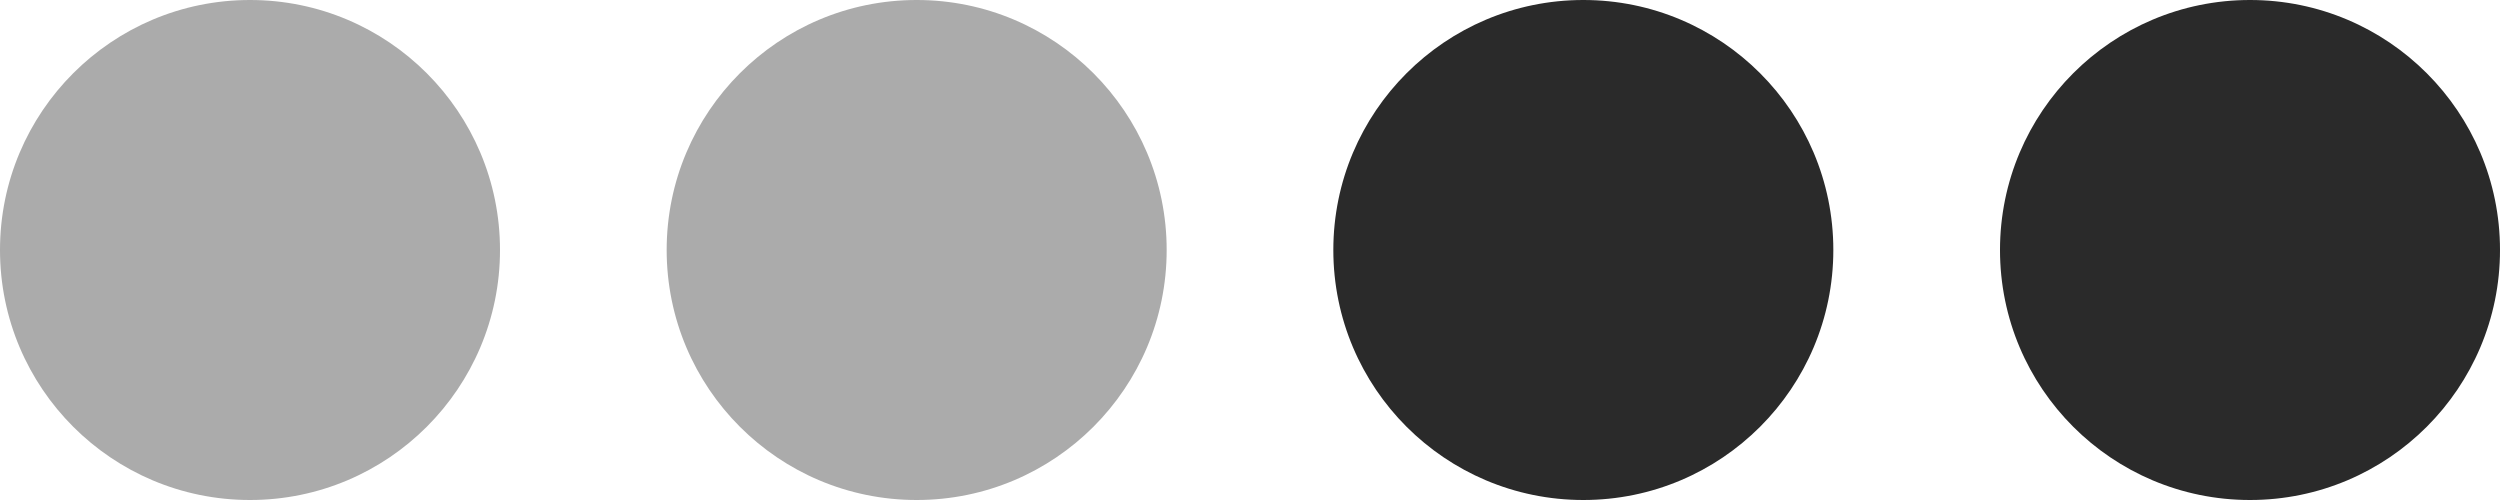
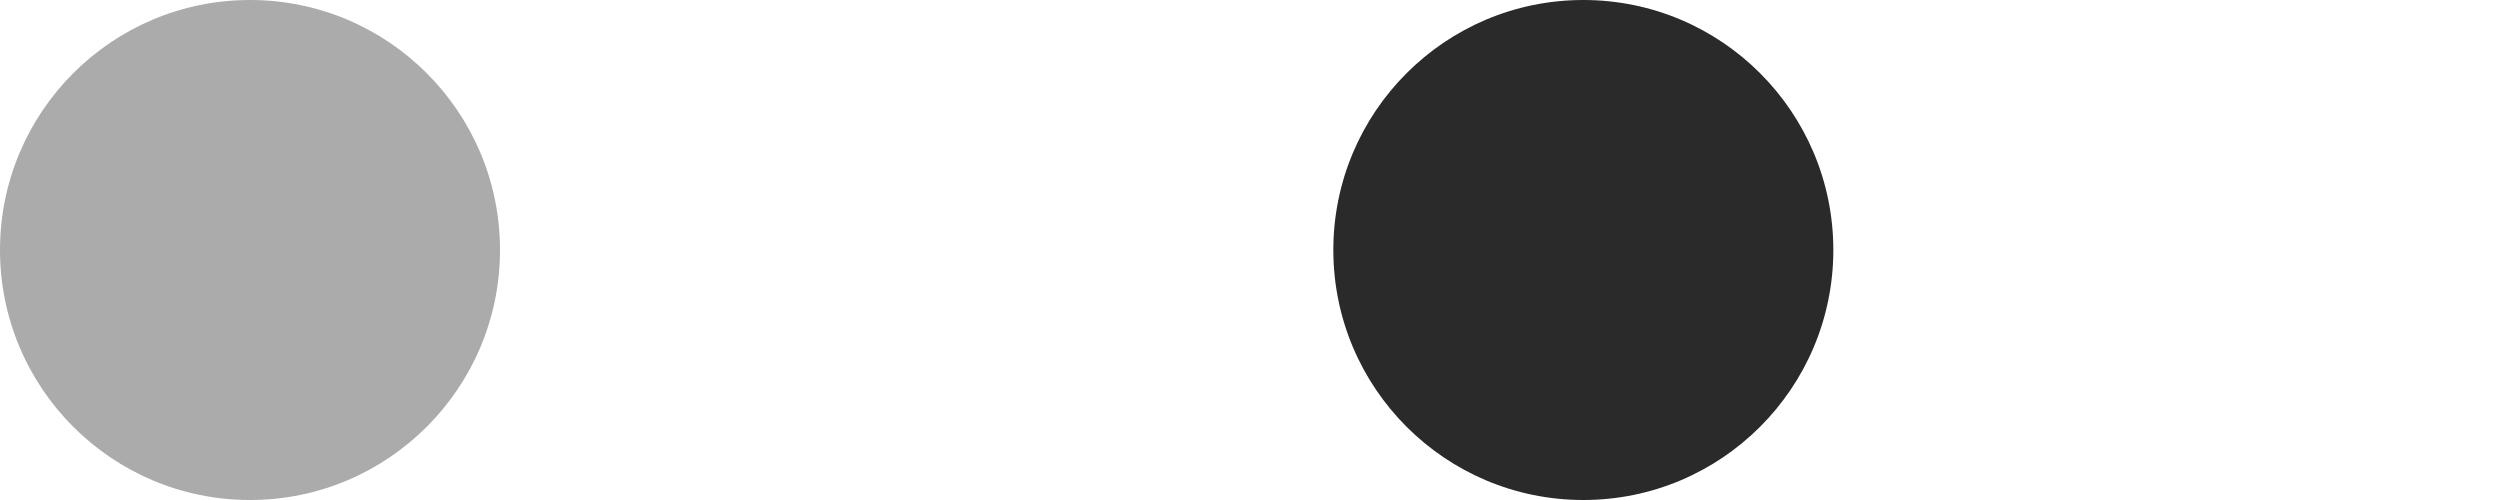
<svg xmlns="http://www.w3.org/2000/svg" width="45" height="9" viewBox="0 0 45 9" fill="none">
  <g clip-path="url(#clip0_8727_1088)">
    <g clip-path="url(#clip1_8727_1088)">
      <g clip-path="url(#clip2_8727_1088)">
        <path d="M4.5 9C6.985 9 9 6.985 9 4.5C9 2.015 6.985 0 4.5 0C2.015 0 0 2.015 0 4.5C0 6.985 2.015 9 4.5 9Z" fill="#ABABAB" />
-         <path d="M16.5 9C18.985 9 21 6.985 21 4.5C21 2.015 18.985 0 16.5 0C14.015 0 12 2.015 12 4.5C12 6.985 14.015 9 16.5 9Z" fill="#ABABAB" />
        <path d="M28.5 9C30.985 9 33 6.985 33 4.5C33 2.015 30.985 0 28.5 0C26.015 0 24 2.015 24 4.5C24 6.985 26.015 9 28.5 9Z" fill="#2A2A2A" />
-         <path d="M40.5 9C42.985 9 45 6.985 45 4.5C45 2.015 42.985 0 40.5 0C38.015 0 36 2.015 36 4.5C36 6.985 38.015 9 40.5 9Z" fill="#2A2A2A" />
      </g>
    </g>
  </g>
  <defs>
    <clipPath id="clip0_8727_1088">
      <rect width="45" height="9" fill="white" />
    </clipPath>
    <clipPath id="clip1_8727_1088">
      <rect width="45" height="9" fill="white" />
    </clipPath>
    <clipPath id="clip2_8727_1088">
      <rect width="45" height="9" fill="white" />
    </clipPath>
  </defs>
</svg>